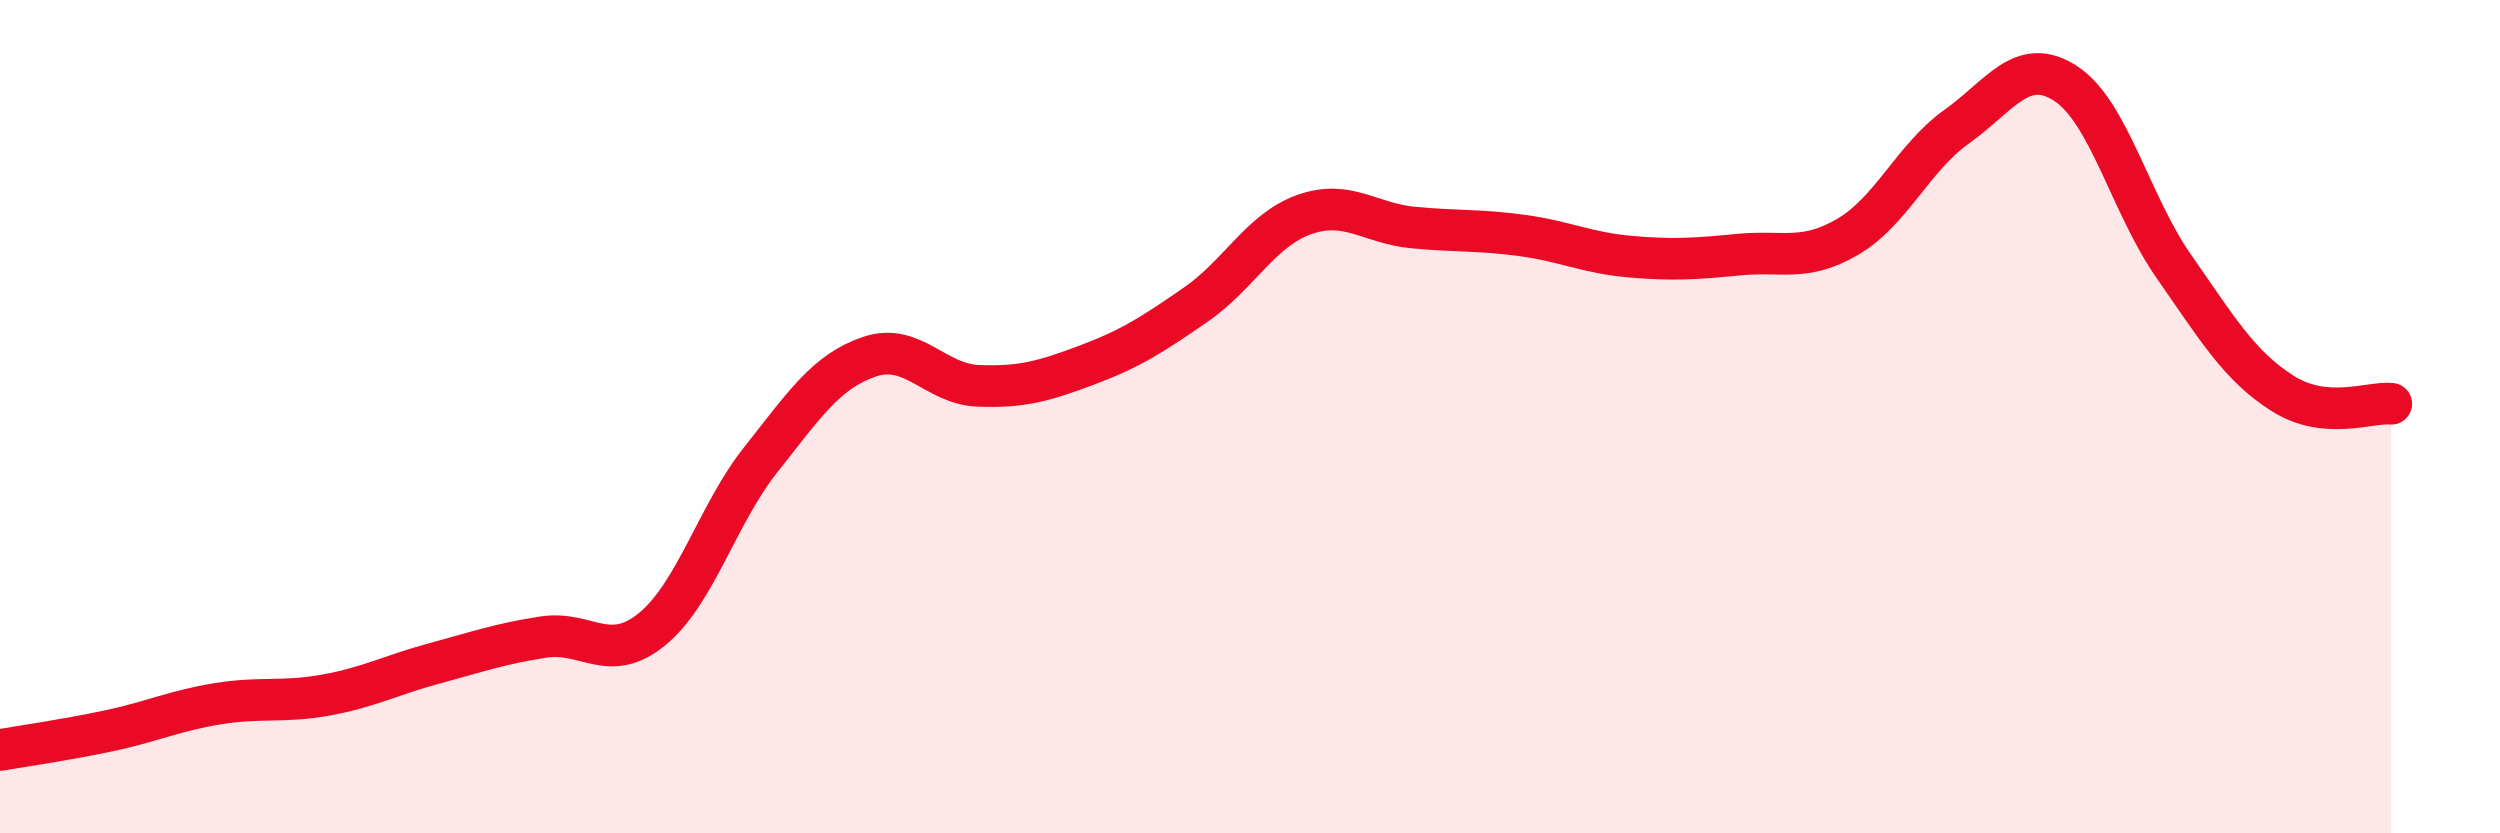
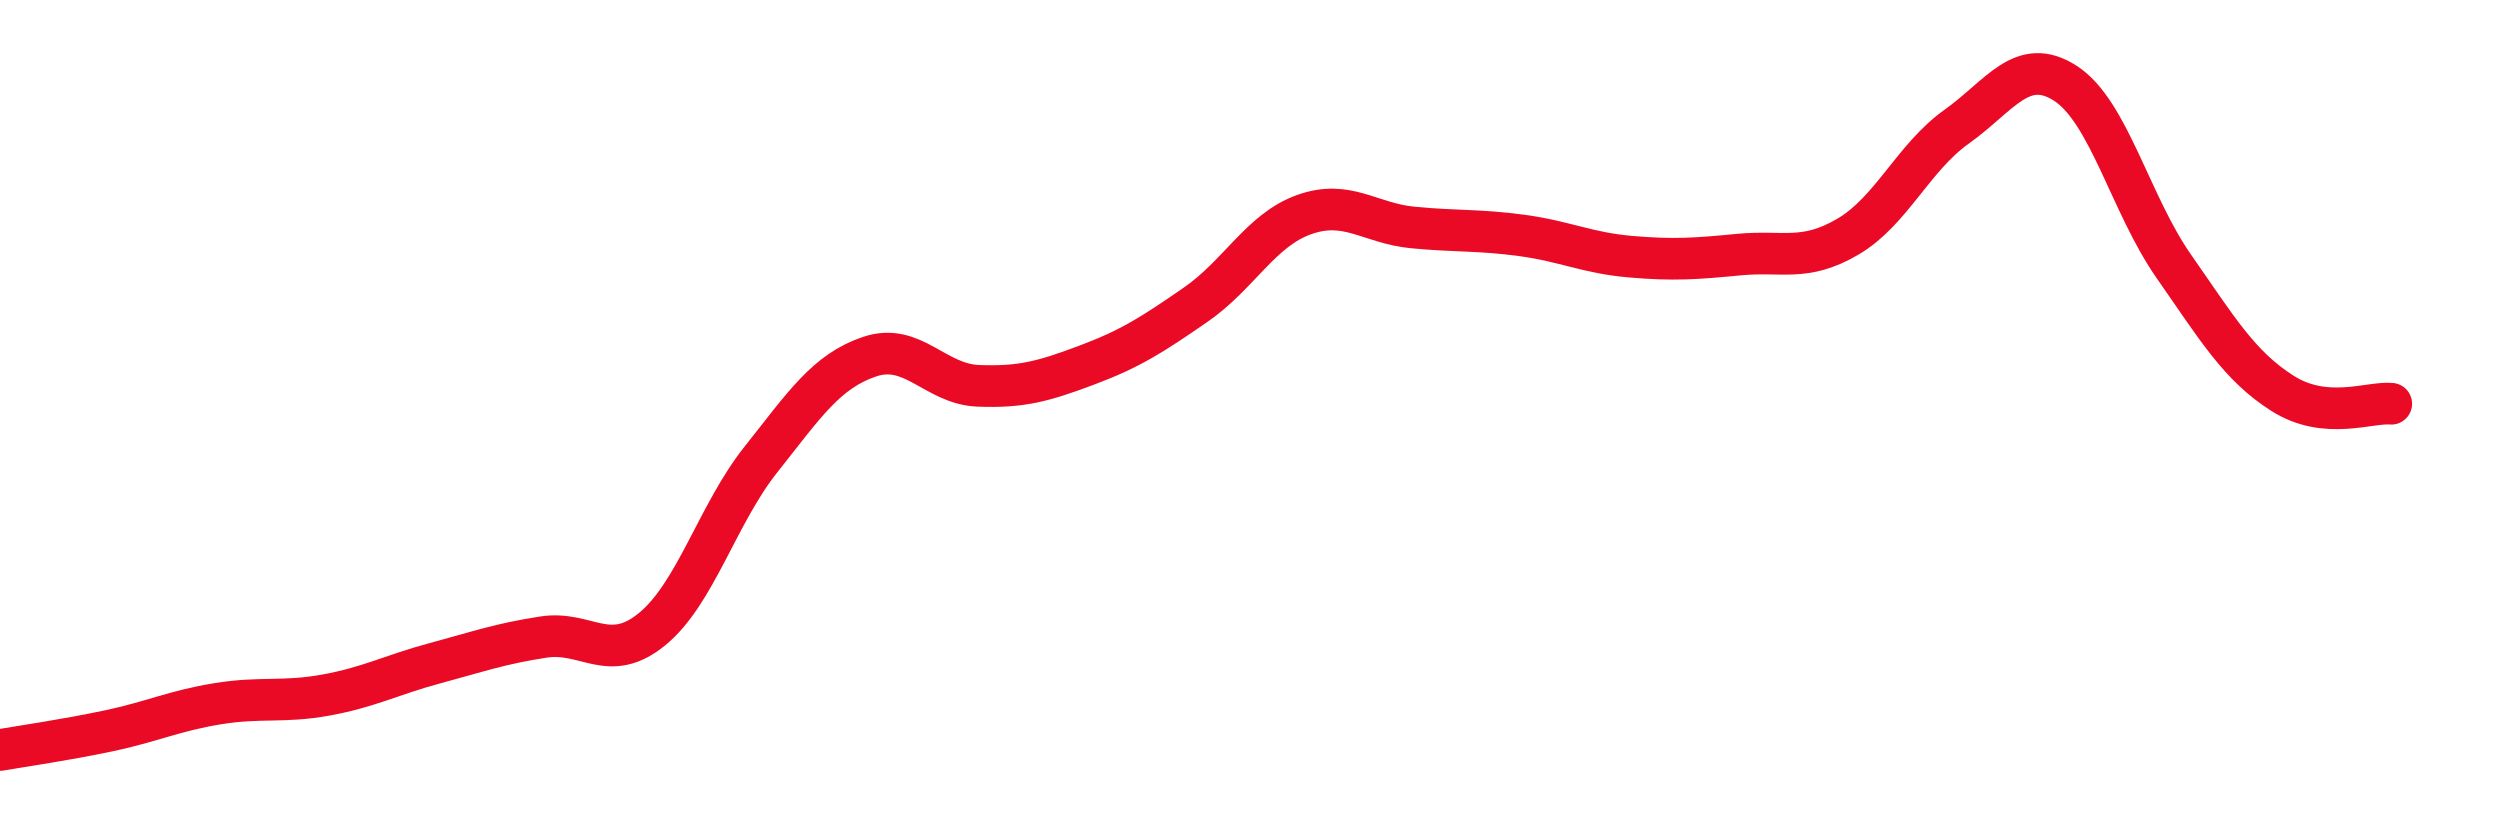
<svg xmlns="http://www.w3.org/2000/svg" width="60" height="20" viewBox="0 0 60 20">
-   <path d="M 0,18 C 0.52,17.91 1.57,17.76 2.61,17.54 C 3.65,17.32 4.18,17.06 5.22,16.89 C 6.26,16.72 6.79,16.87 7.83,16.68 C 8.87,16.49 9.39,16.2 10.43,15.92 C 11.47,15.64 12,15.45 13.04,15.29 C 14.08,15.13 14.61,15.95 15.65,15.1 C 16.69,14.25 17.22,12.34 18.26,11.03 C 19.3,9.72 19.83,8.91 20.87,8.56 C 21.91,8.21 22.44,9.22 23.48,9.26 C 24.52,9.3 25.05,9.15 26.09,8.76 C 27.13,8.37 27.66,8.03 28.7,7.31 C 29.74,6.59 30.26,5.52 31.3,5.15 C 32.34,4.78 32.87,5.36 33.91,5.46 C 34.95,5.56 35.48,5.51 36.52,5.65 C 37.56,5.79 38.09,6.07 39.13,6.16 C 40.17,6.25 40.7,6.21 41.74,6.11 C 42.78,6.01 43.31,6.29 44.35,5.68 C 45.39,5.07 45.92,3.78 46.96,3.04 C 48,2.3 48.53,1.33 49.57,2 C 50.61,2.67 51.13,4.9 52.17,6.39 C 53.21,7.88 53.74,8.78 54.78,9.44 C 55.82,10.1 56.87,9.64 57.39,9.69L57.39 20L0 20Z" fill="#EB0A25" opacity="0.1" stroke-linecap="round" stroke-linejoin="round" />
  <path d="M 0,18 C 0.52,17.91 1.57,17.76 2.61,17.54 C 3.65,17.32 4.18,17.06 5.22,16.89 C 6.26,16.72 6.79,16.87 7.83,16.68 C 8.87,16.49 9.39,16.2 10.43,15.92 C 11.47,15.64 12,15.45 13.04,15.29 C 14.08,15.13 14.61,15.95 15.65,15.1 C 16.69,14.25 17.22,12.34 18.26,11.03 C 19.3,9.72 19.83,8.91 20.87,8.56 C 21.91,8.21 22.44,9.22 23.48,9.26 C 24.52,9.3 25.05,9.15 26.09,8.76 C 27.13,8.37 27.66,8.03 28.7,7.31 C 29.74,6.59 30.26,5.52 31.3,5.15 C 32.34,4.78 32.87,5.36 33.91,5.46 C 34.95,5.56 35.48,5.51 36.52,5.65 C 37.56,5.79 38.09,6.07 39.13,6.16 C 40.17,6.25 40.7,6.21 41.74,6.11 C 42.78,6.01 43.31,6.29 44.35,5.68 C 45.39,5.07 45.92,3.78 46.96,3.04 C 48,2.3 48.53,1.33 49.57,2 C 50.61,2.67 51.13,4.9 52.17,6.39 C 53.21,7.88 53.74,8.78 54.78,9.44 C 55.82,10.1 56.87,9.64 57.39,9.69" stroke="#EB0A25" stroke-width="1" fill="none" stroke-linecap="round" stroke-linejoin="round" />
</svg>